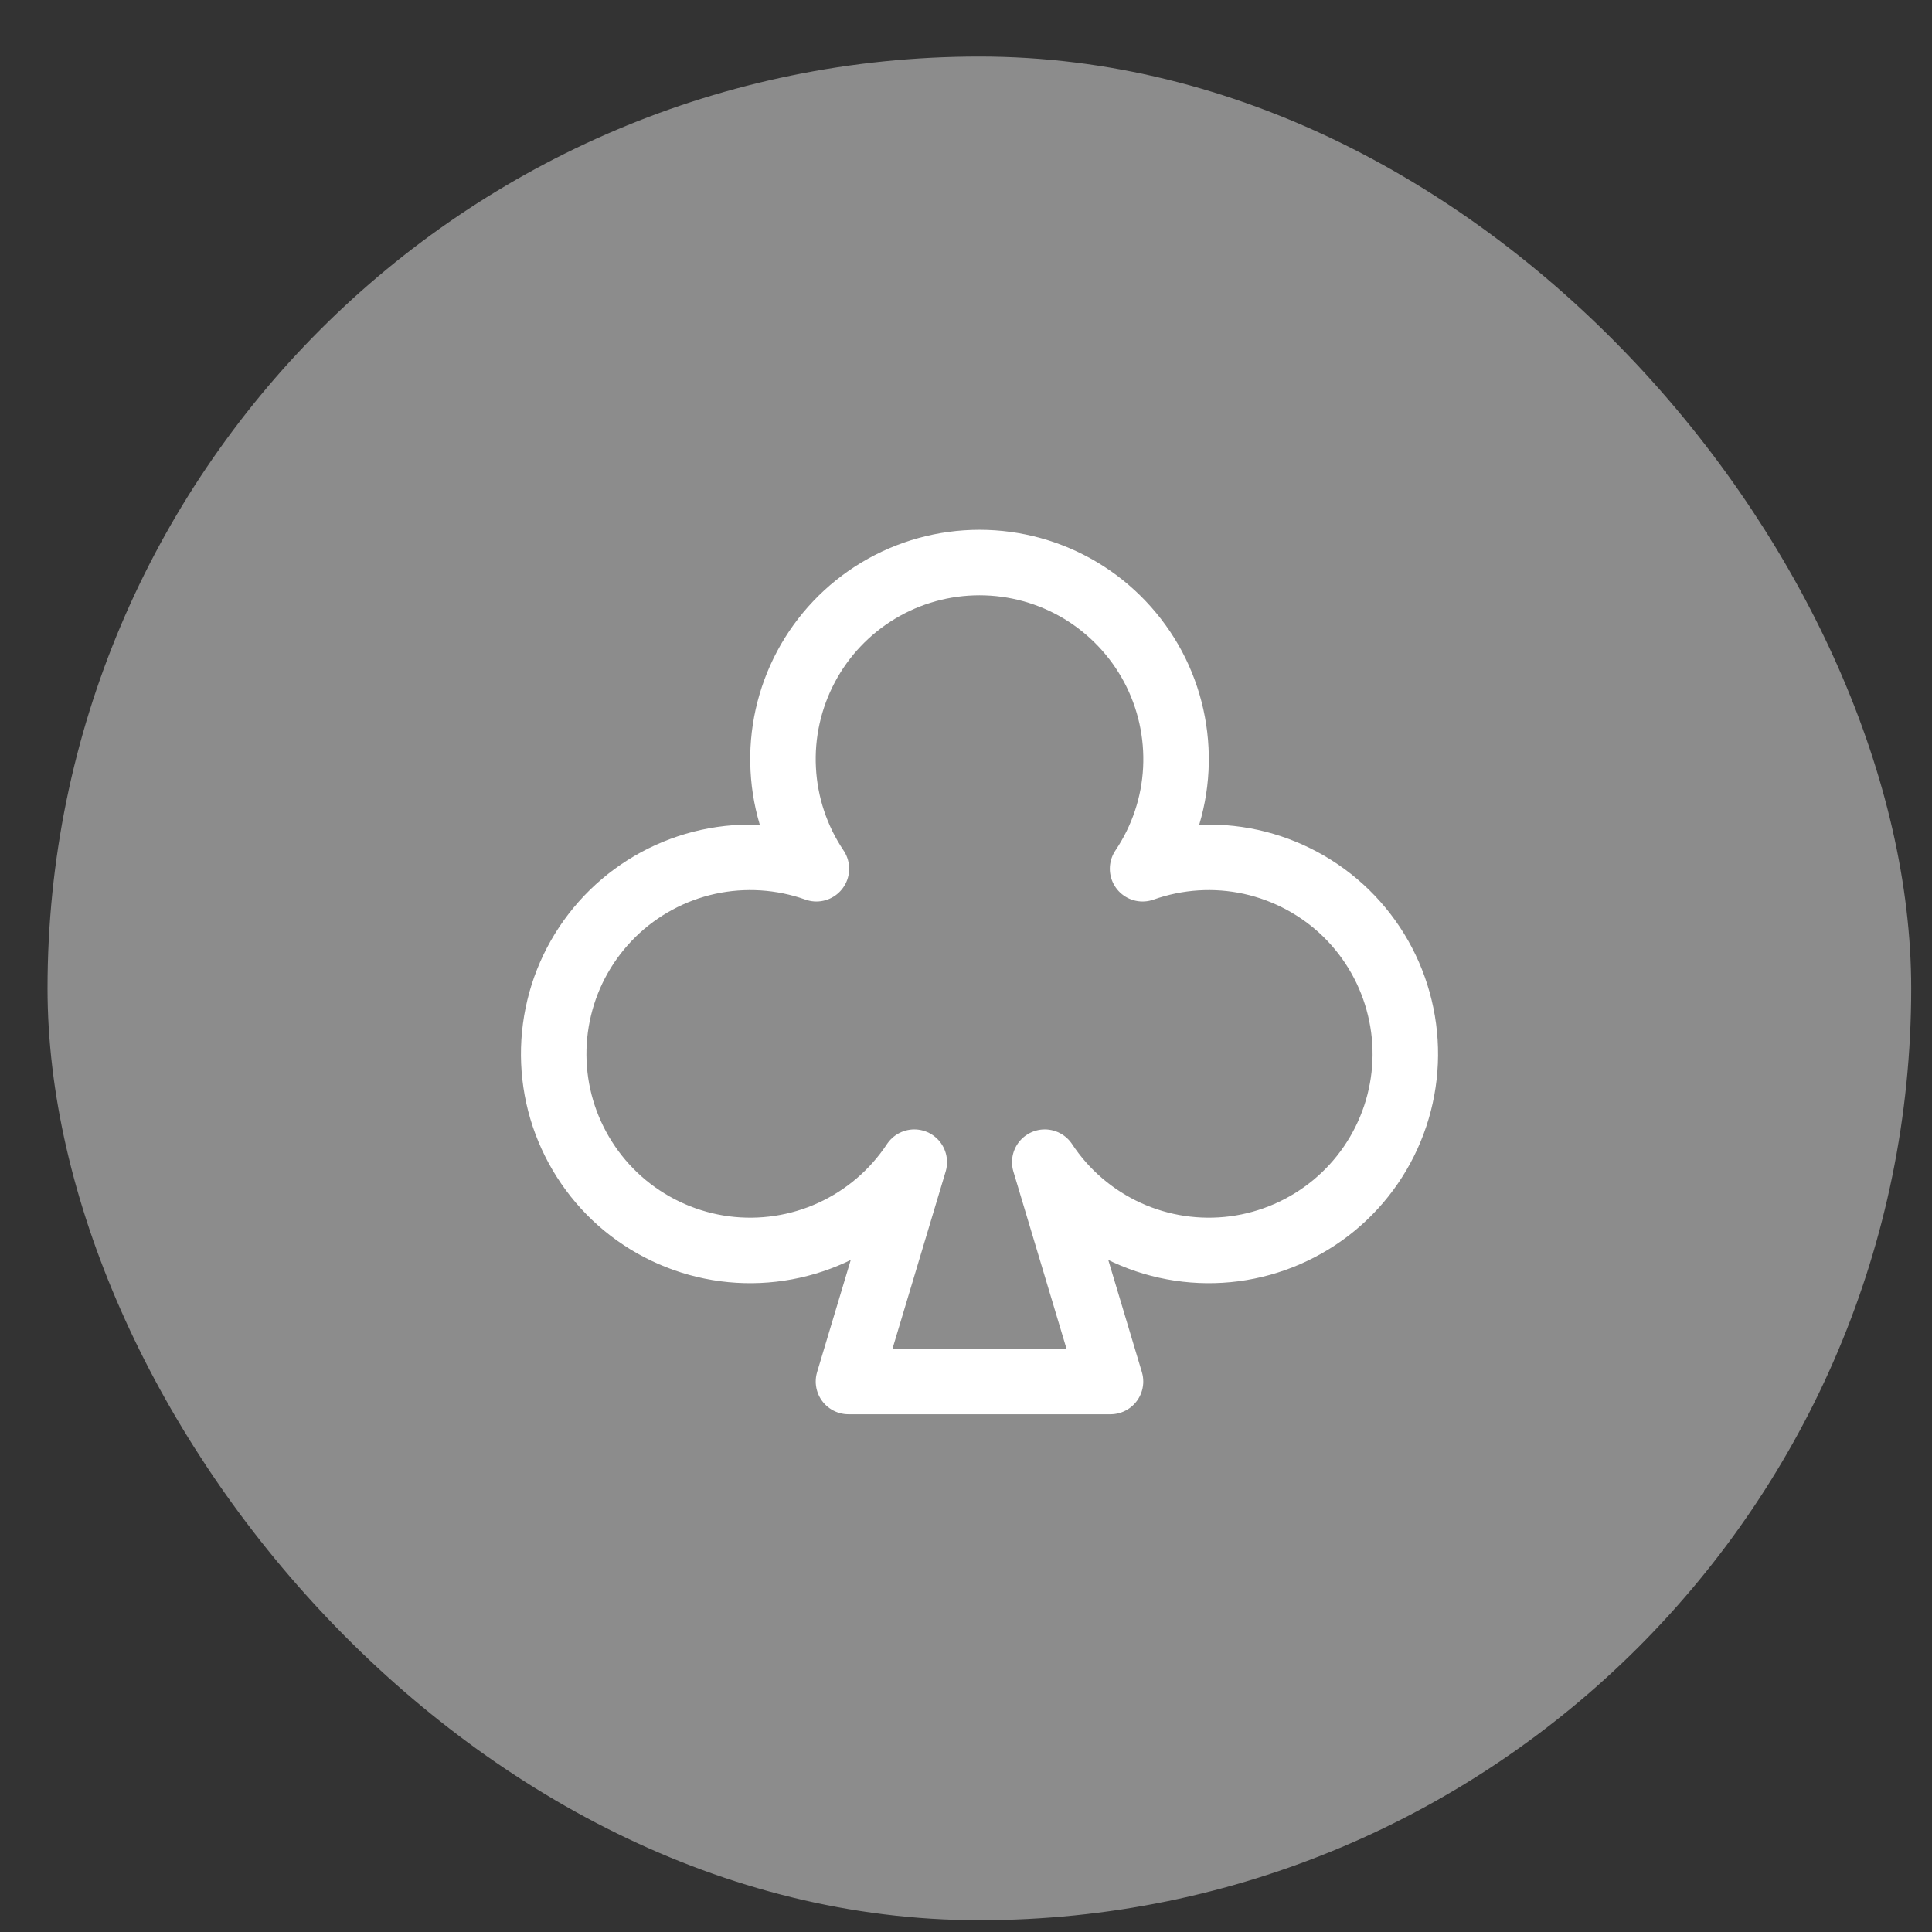
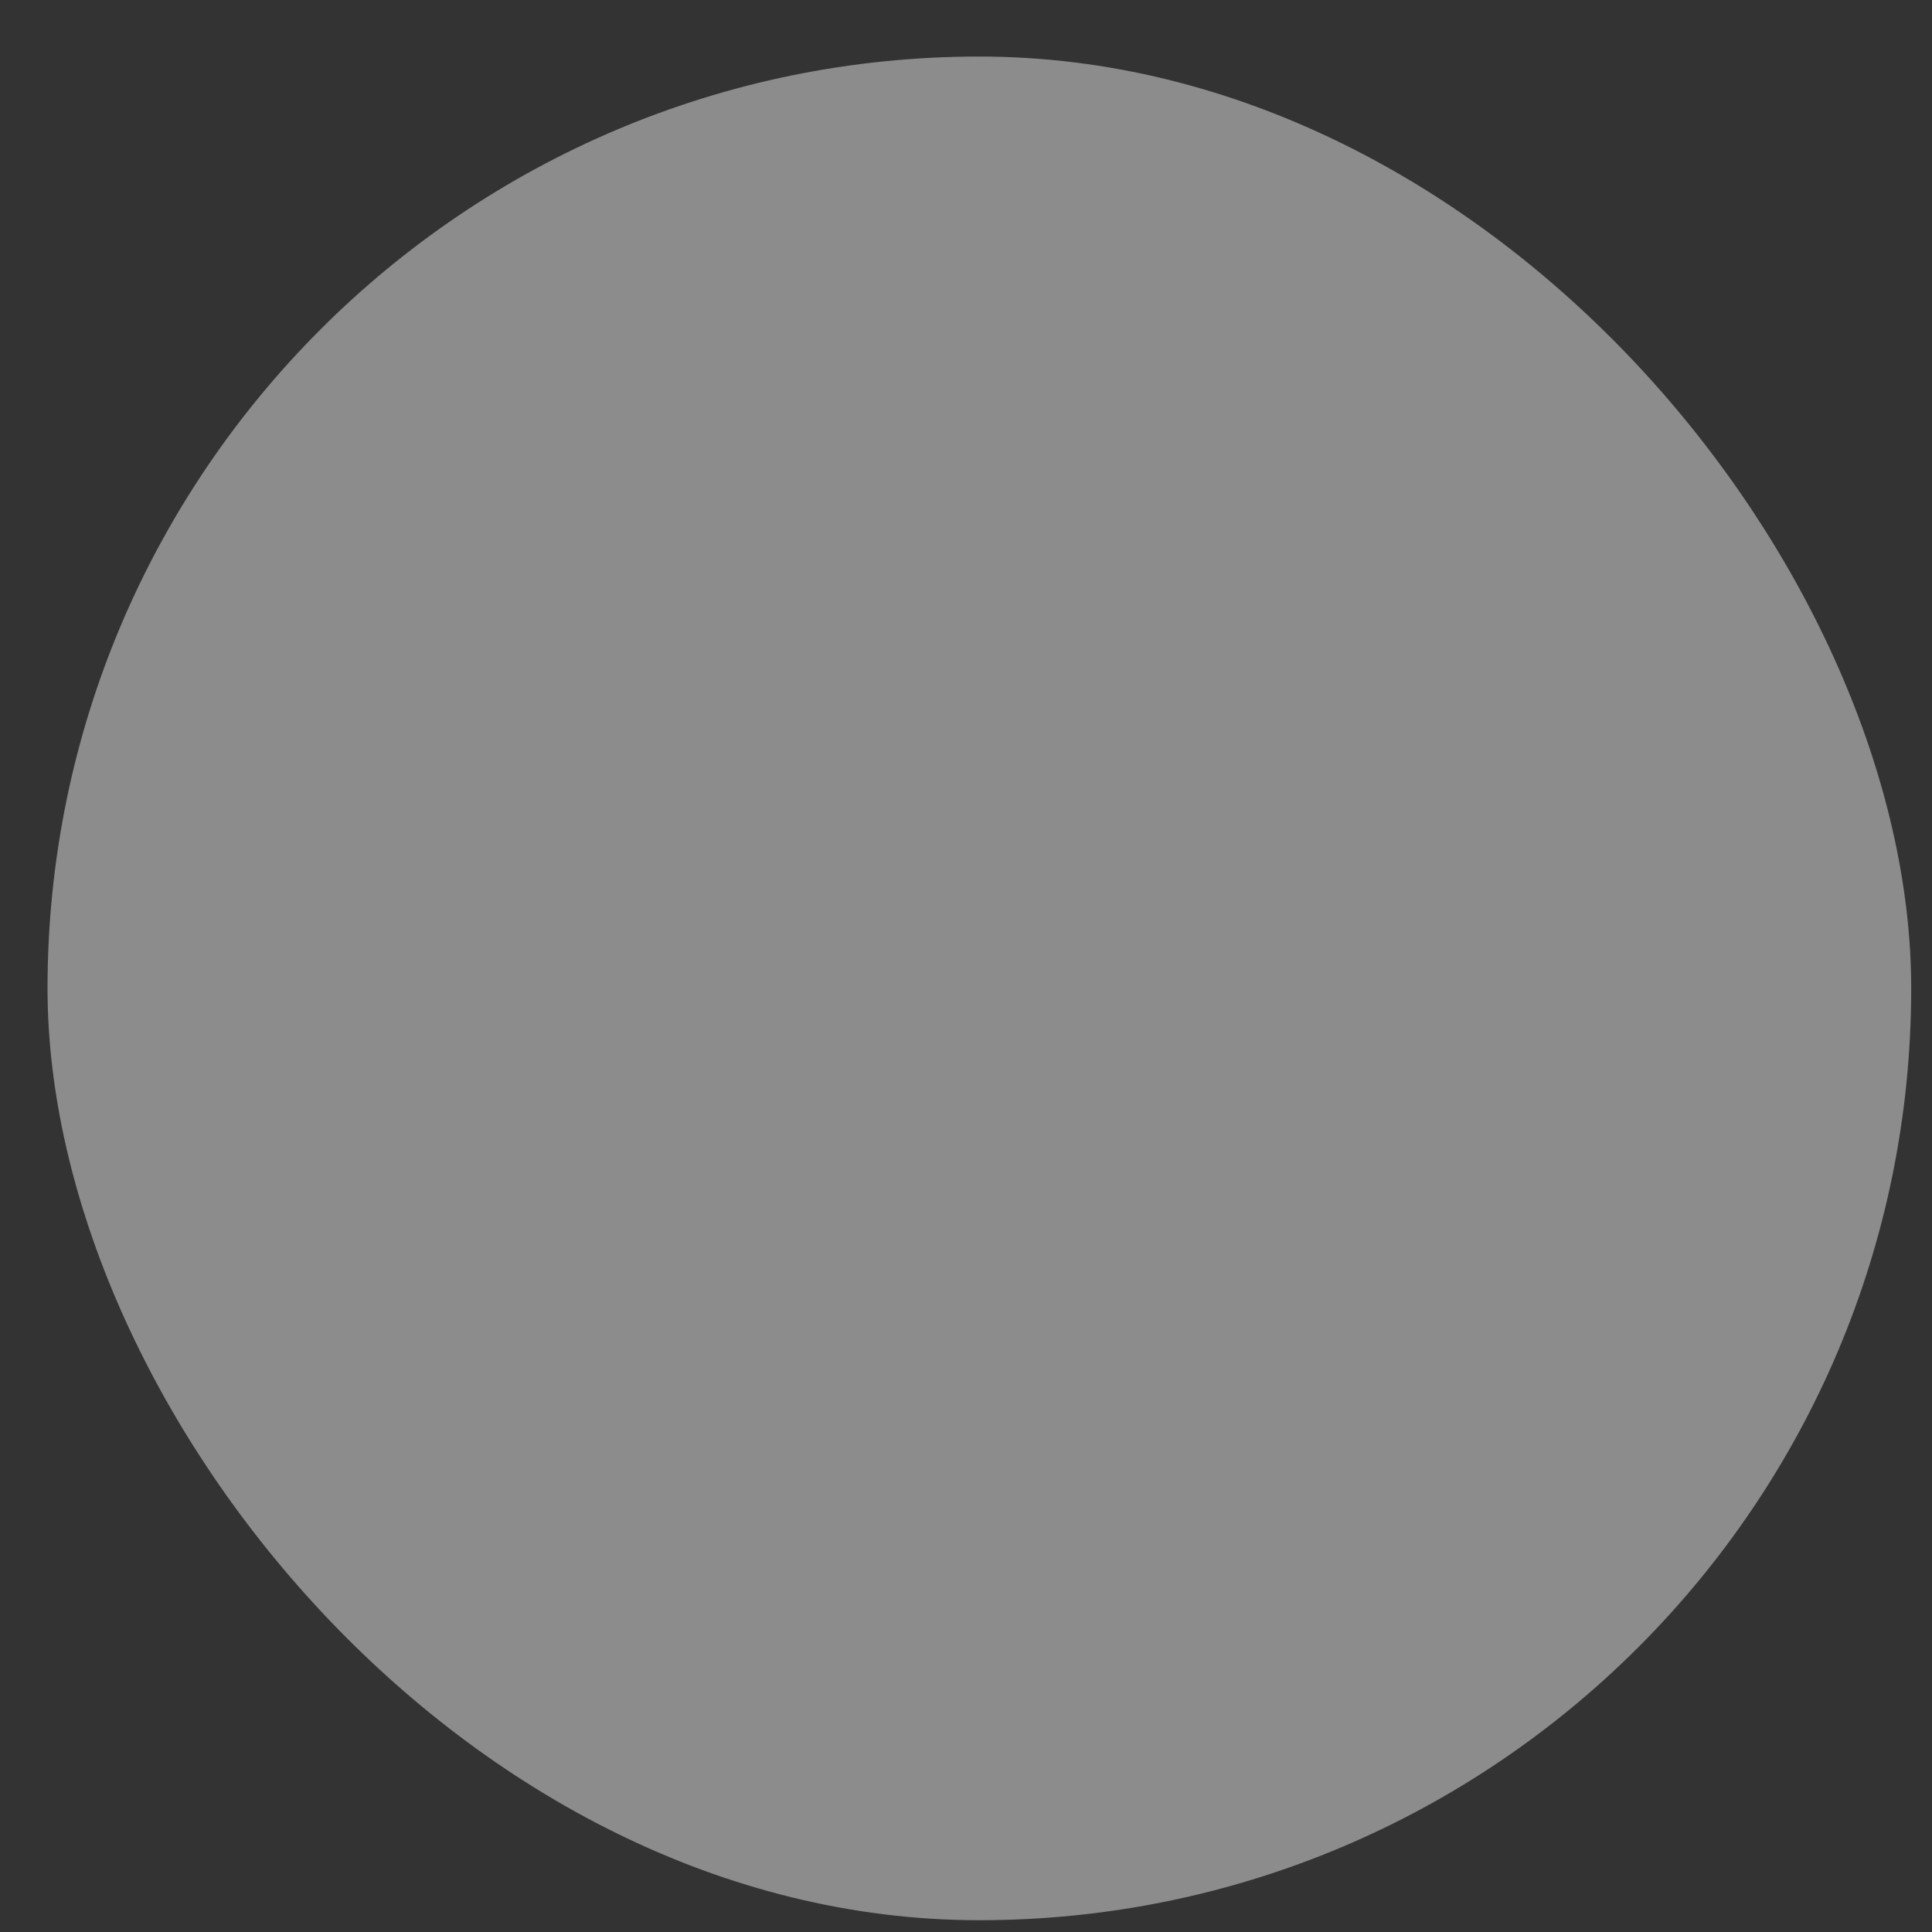
<svg xmlns="http://www.w3.org/2000/svg" width="30" height="30" viewBox="0 0 30 30" fill="none">
  <rect x="0" y="0" width="30" height="30" fill="#333333" stroke="none" />
  <rect x="0.738" y="0.878" width="28.939" height="28.939" rx="14.47" fill="#8C8C8C" />
  <g clip-path="url(#clip0_394_12437)">
-     <path d="M17.742 13.49C18.282 13.298 18.864 13.261 19.423 13.383C19.982 13.506 20.496 13.783 20.905 14.183C21.314 14.584 21.602 15.091 21.736 15.648C21.871 16.204 21.846 16.787 21.665 17.33C21.484 17.873 21.154 18.355 20.712 18.719C20.27 19.083 19.735 19.316 19.168 19.391C18.6 19.465 18.023 19.379 17.502 19.141C16.982 18.903 16.538 18.524 16.223 18.046L17.244 21.452H13.175L14.197 18.046C13.881 18.524 13.438 18.903 12.917 19.141C12.396 19.379 11.819 19.465 11.252 19.391C10.684 19.316 10.149 19.083 9.707 18.719C9.266 18.355 8.936 17.873 8.754 17.33C8.573 16.787 8.549 16.204 8.683 15.648C8.817 15.091 9.106 14.584 9.515 14.183C9.924 13.783 10.437 13.506 10.996 13.383C11.556 13.261 12.138 13.298 12.677 13.49C12.368 13.031 12.19 12.496 12.162 11.944C12.133 11.391 12.256 10.841 12.516 10.352C12.776 9.864 13.164 9.455 13.639 9.17C14.113 8.885 14.656 8.735 15.21 8.735C15.763 8.735 16.306 8.885 16.781 9.17C17.255 9.455 17.643 9.864 17.904 10.352C18.164 10.841 18.286 11.391 18.258 11.944C18.23 12.496 18.051 13.031 17.742 13.49Z" stroke="white" stroke-width="1.017" stroke-linecap="round" stroke-linejoin="round" />
-   </g>
+     </g>
  <defs>
    <clipPath id="clip0_394_12437">
-       <rect width="16.278" height="16.278" fill="white" transform="translate(7.07 7.208)" />
-     </clipPath>
+       </clipPath>
  </defs>
</svg>